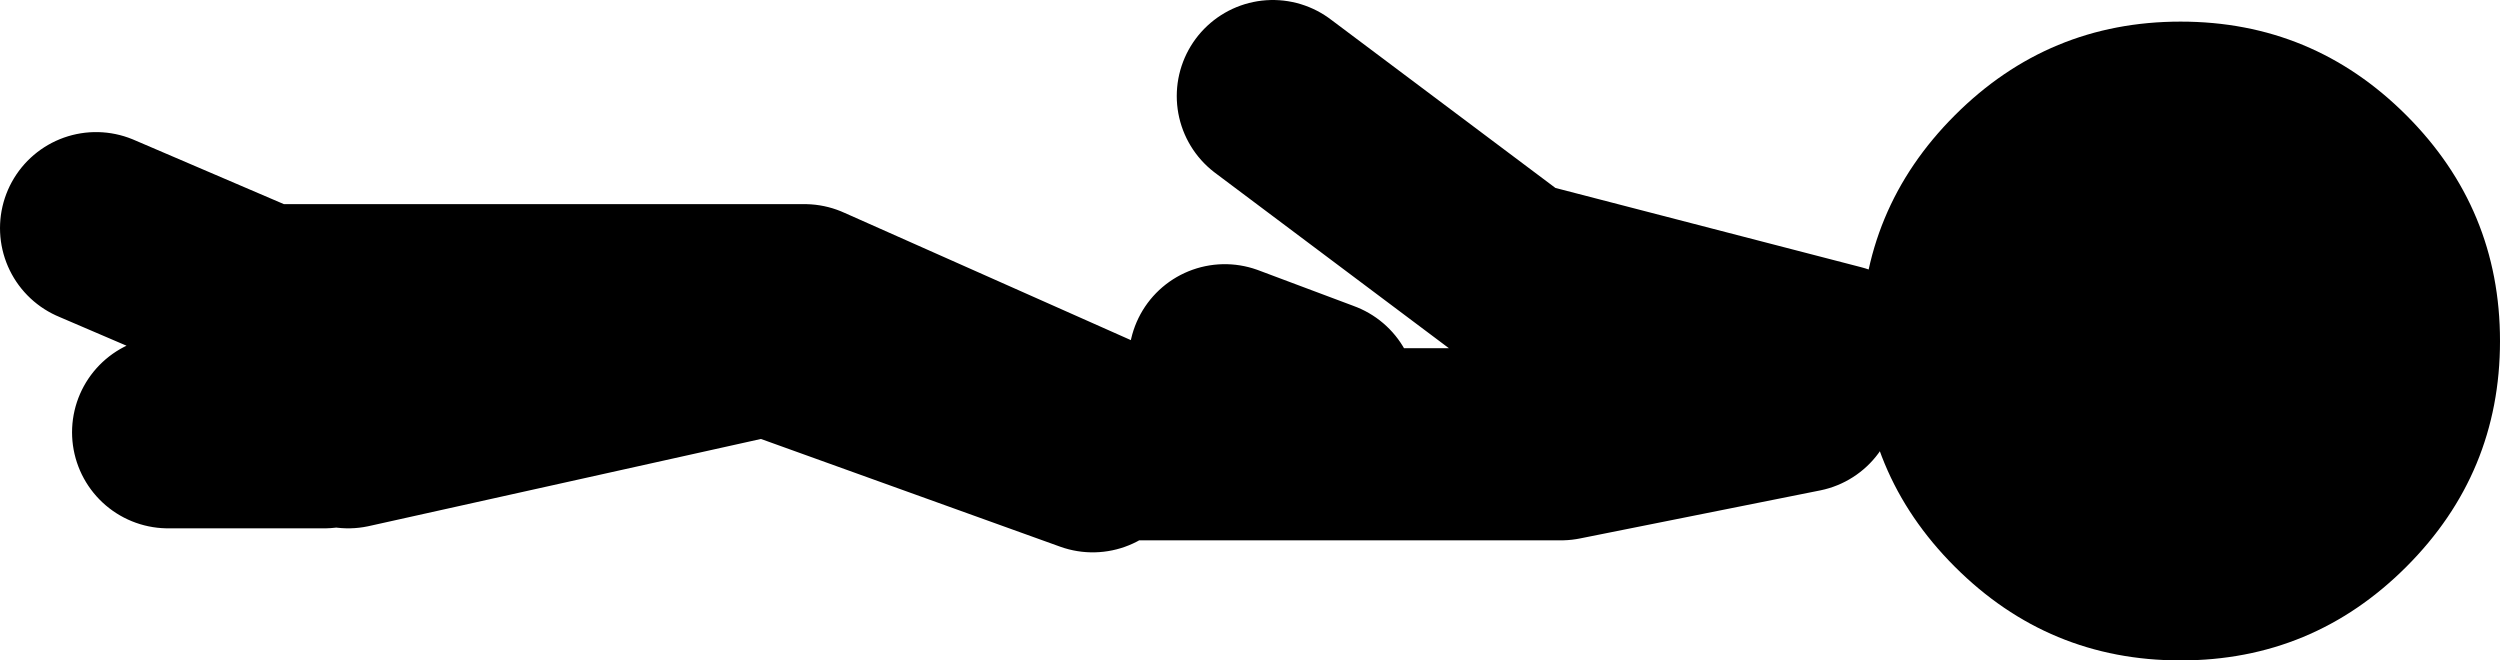
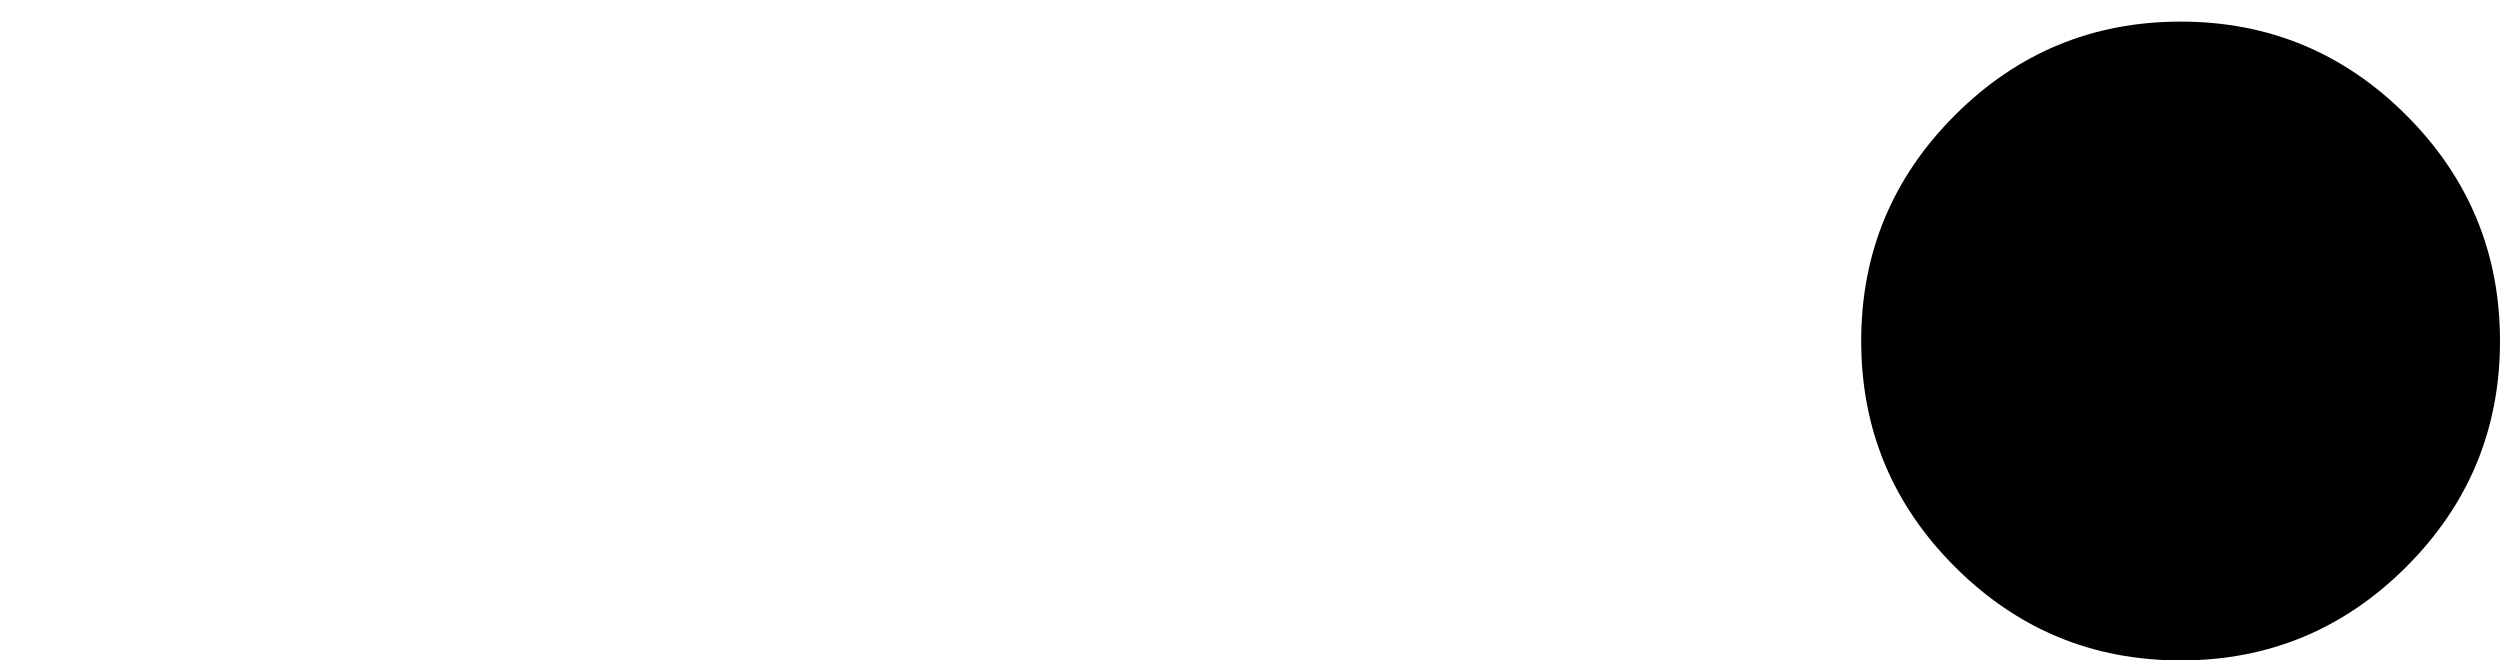
<svg xmlns="http://www.w3.org/2000/svg" height="13.75px" width="52.05px">
  <g transform="matrix(1.0, 0.0, 0.0, 1.0, 70.3, -142.75)">
-     <path d="M-42.8 151.0 L-44.8 150.25 M-63.55 151.75 L-66.8 151.75 M-54.05 149.75 L-63.05 151.75 M-47.55 152.25 L-53.8 150.0 M-32.8 151.0 L-37.8 152.0 -46.8 152.0 -53.55 149.0 -64.8 149.0 -68.3 147.5 M-32.05 150.25 L-38.8 148.5 -43.8 144.75" fill="none" stroke="#000000" stroke-linecap="round" stroke-linejoin="round" stroke-width="4.0" />
    <path d="M-20.2 154.55 Q-22.15 156.5 -24.9 156.5 -27.65 156.5 -29.6 154.55 -31.55 152.6 -31.55 149.85 -31.55 147.1 -29.6 145.15 -27.65 143.2 -24.9 143.2 -22.15 143.2 -20.2 145.15 -18.25 147.1 -18.25 149.85 -18.25 152.6 -20.2 154.55" fill="#000000" fill-rule="evenodd" stroke="none" />
  </g>
</svg>